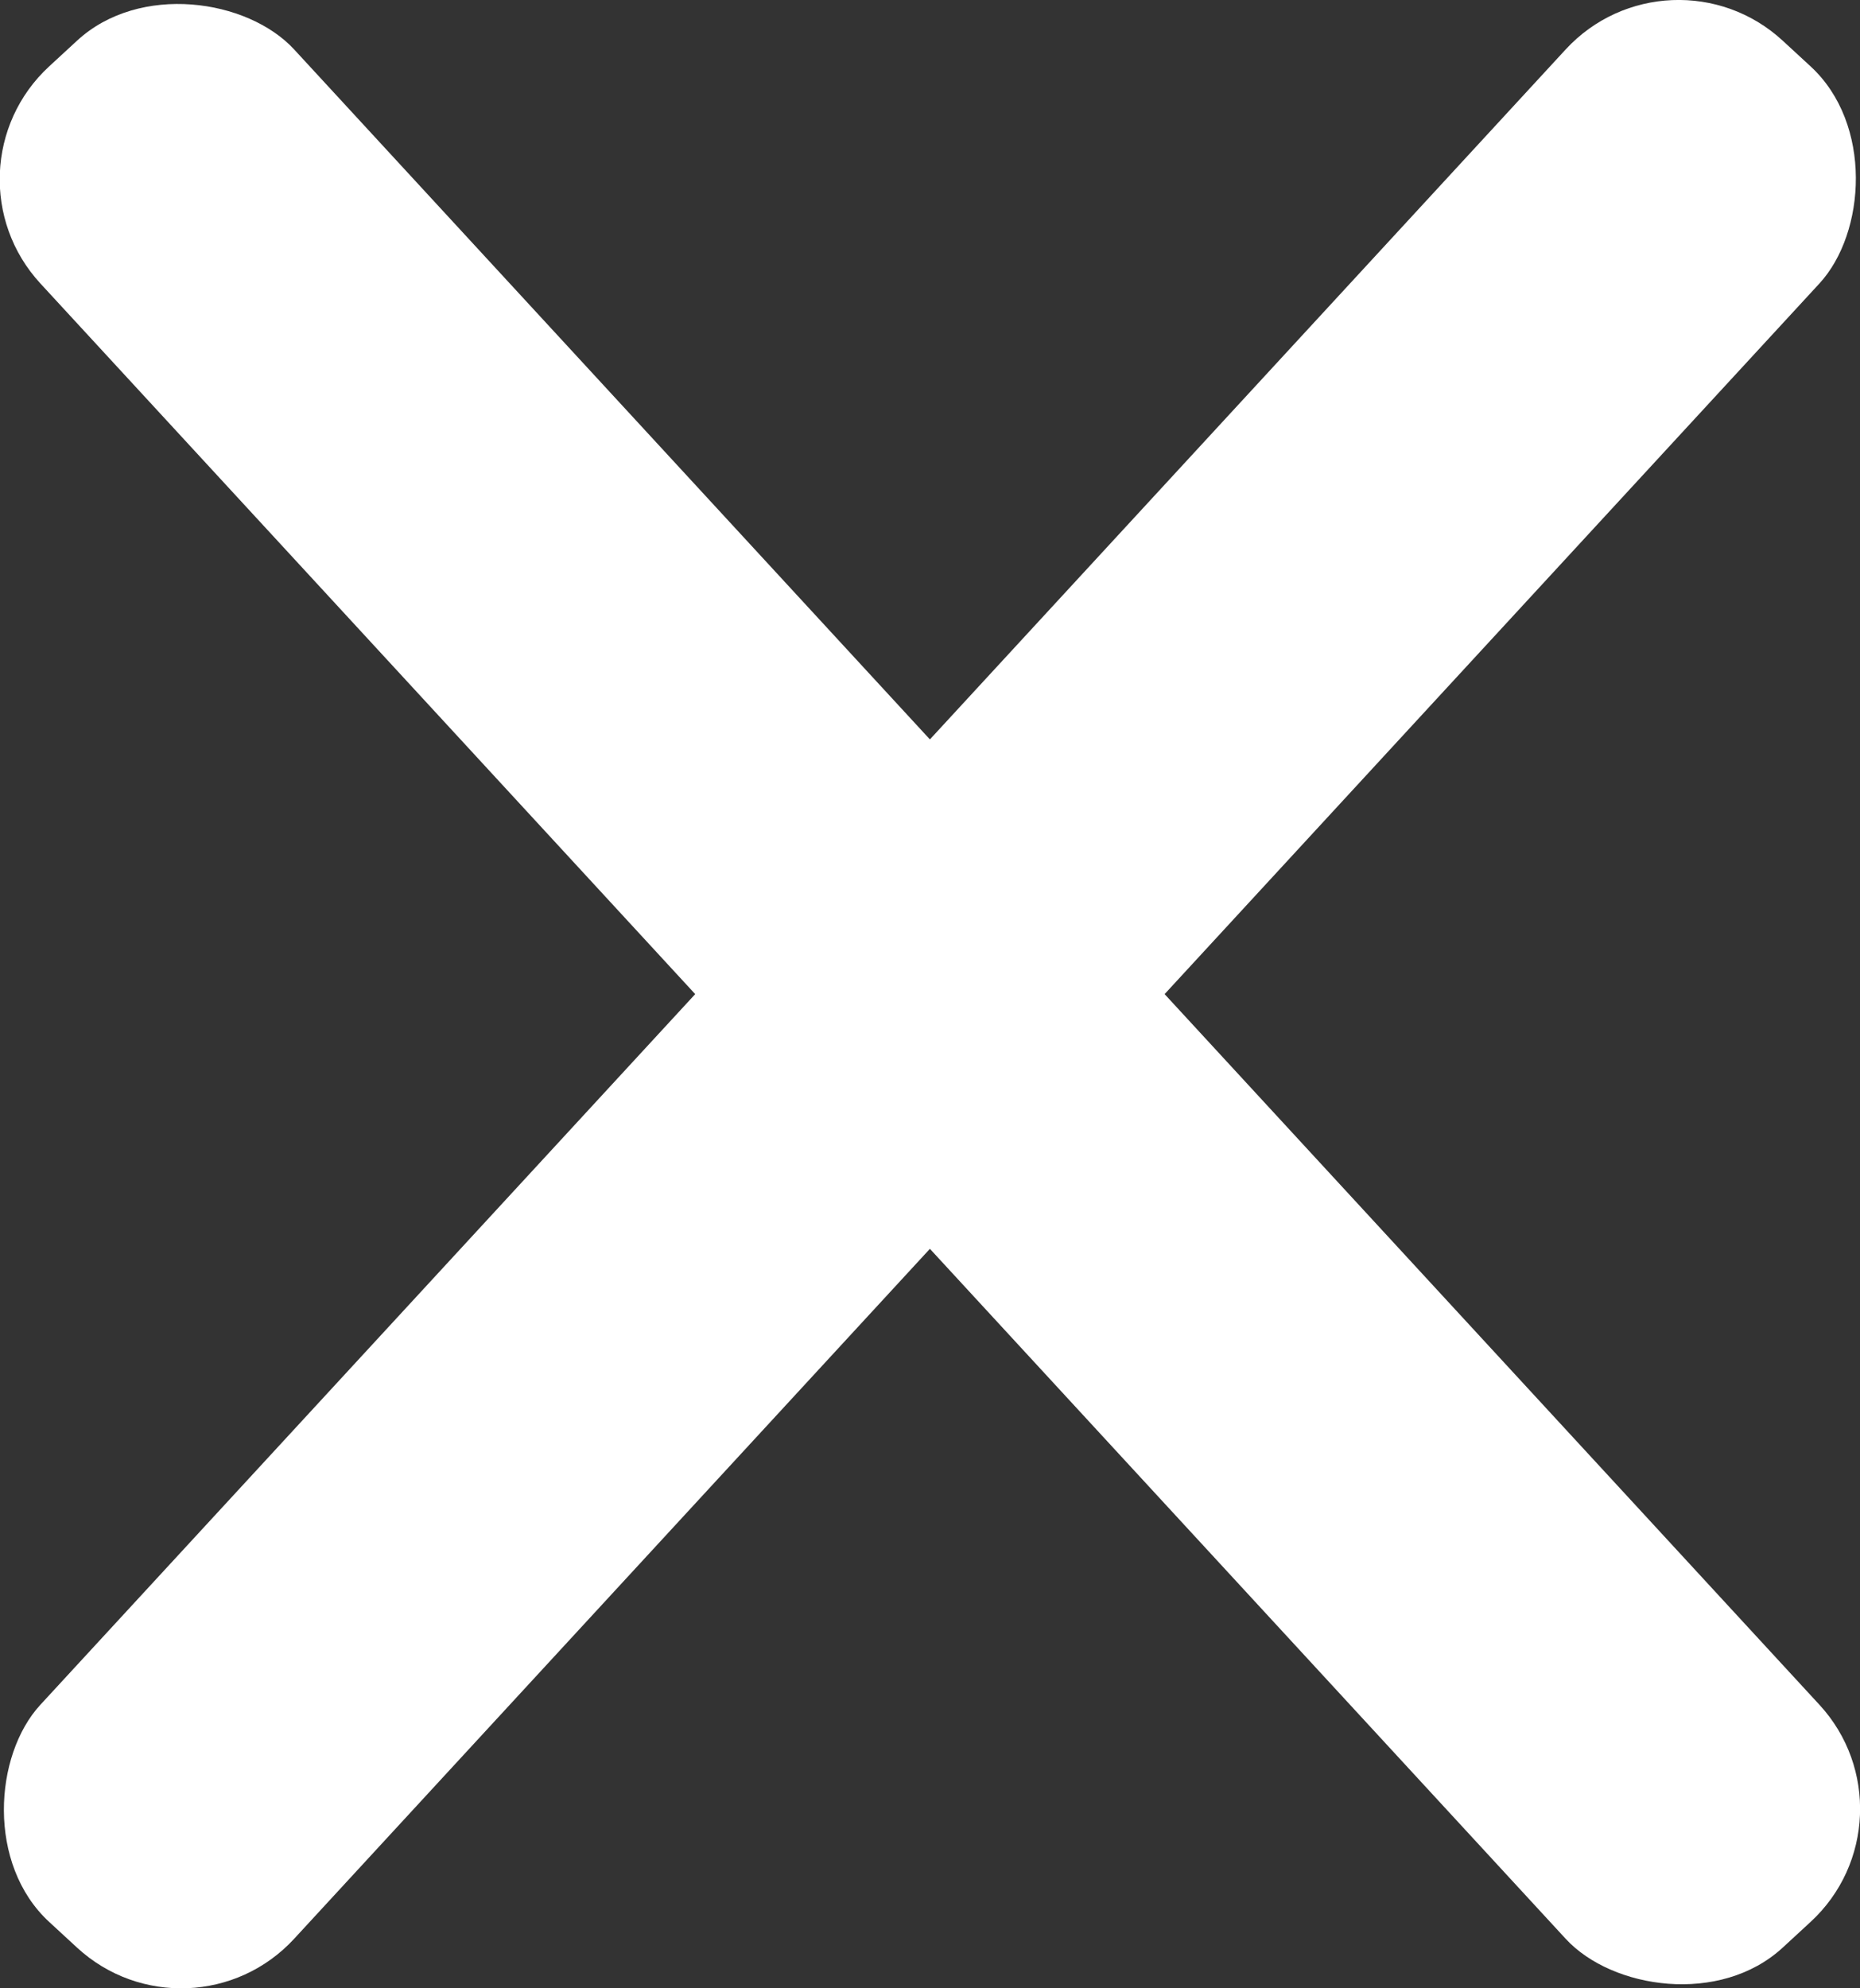
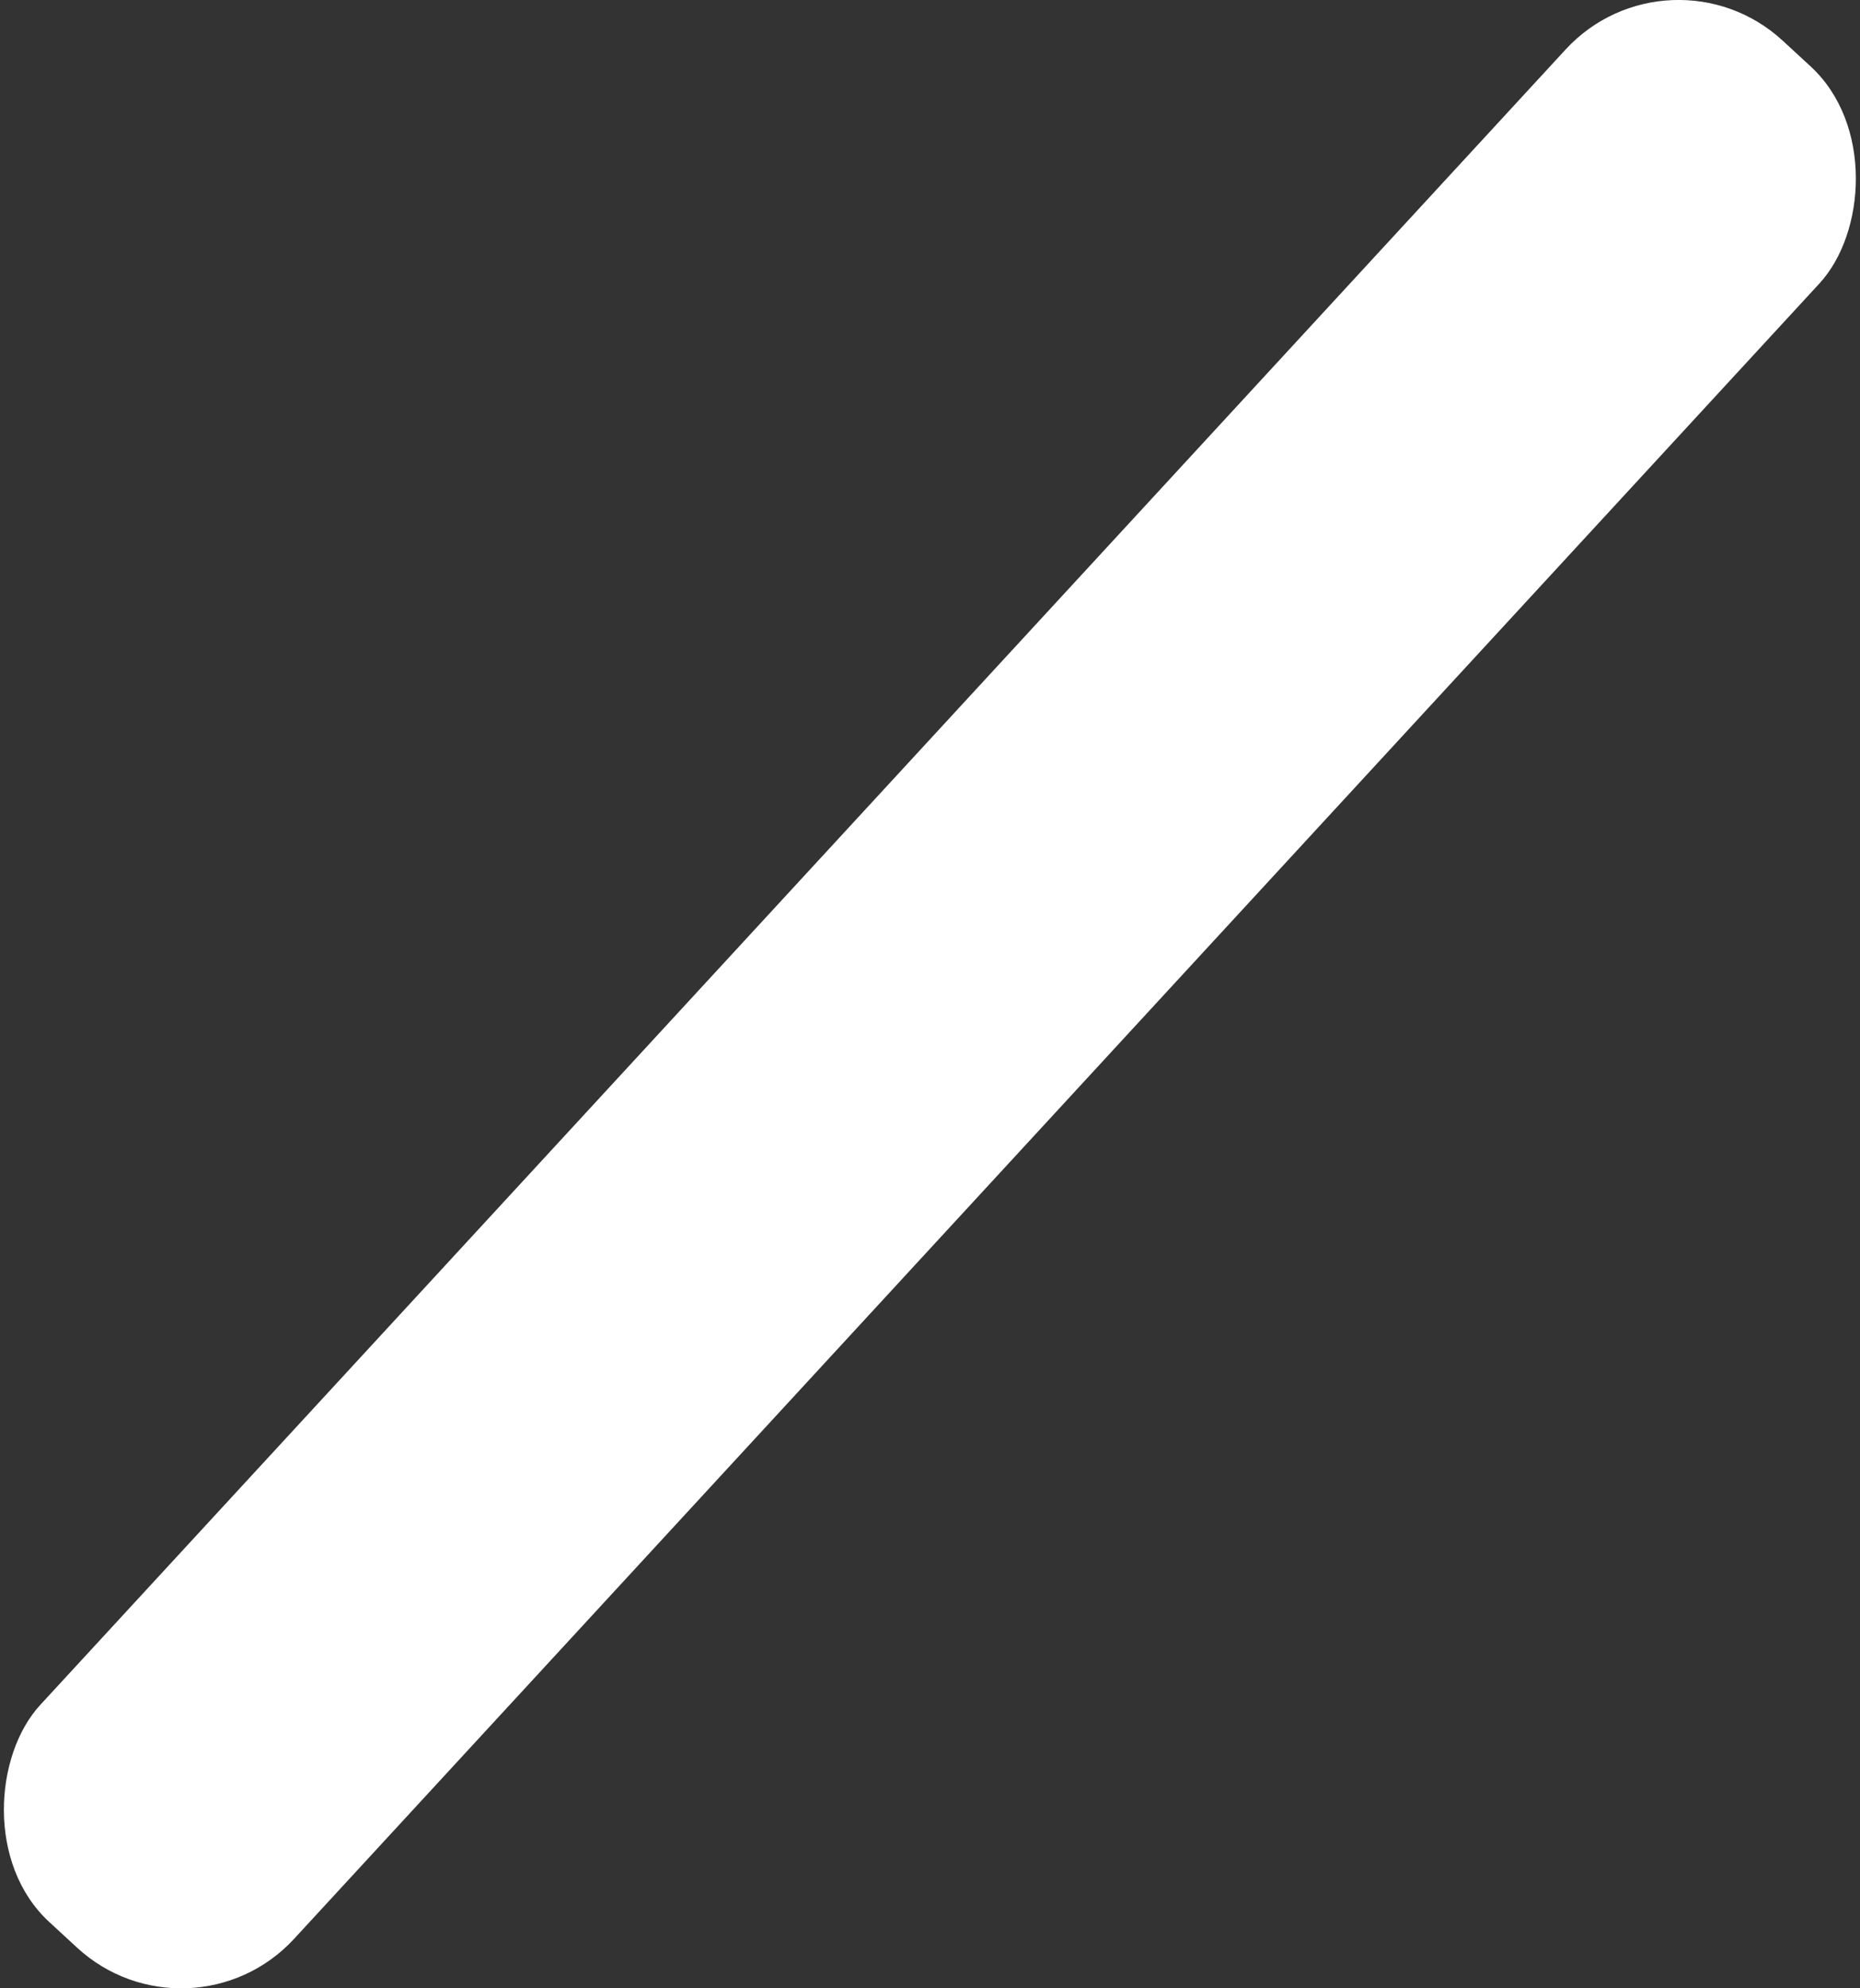
<svg xmlns="http://www.w3.org/2000/svg" viewBox="0 0 93.61 100.02">
  <rect x="0" y="0" width="93.61" height="100.02" fill="#333333" stroke="none" />
  <defs>
    <style>.cls-1{fill:#fff;}</style>
  </defs>
  <title>close_icon</title>
  <g id="Layer_2" data-name="Layer 2">
    <g id="Layer_1-2" data-name="Layer 1">
      <rect class="cls-1" x="38.12" y="-14.35" width="17.37" height="128.72" rx="7.73" ry="7.73" transform="translate(46.28 -18.48) rotate(42.67)" />
-       <rect class="cls-1" x="38.12" y="-14.35" width="17.37" height="128.72" rx="7.73" ry="7.73" transform="translate(115.11 55.06) rotate(137.33)" />
    </g>
  </g>
</svg>